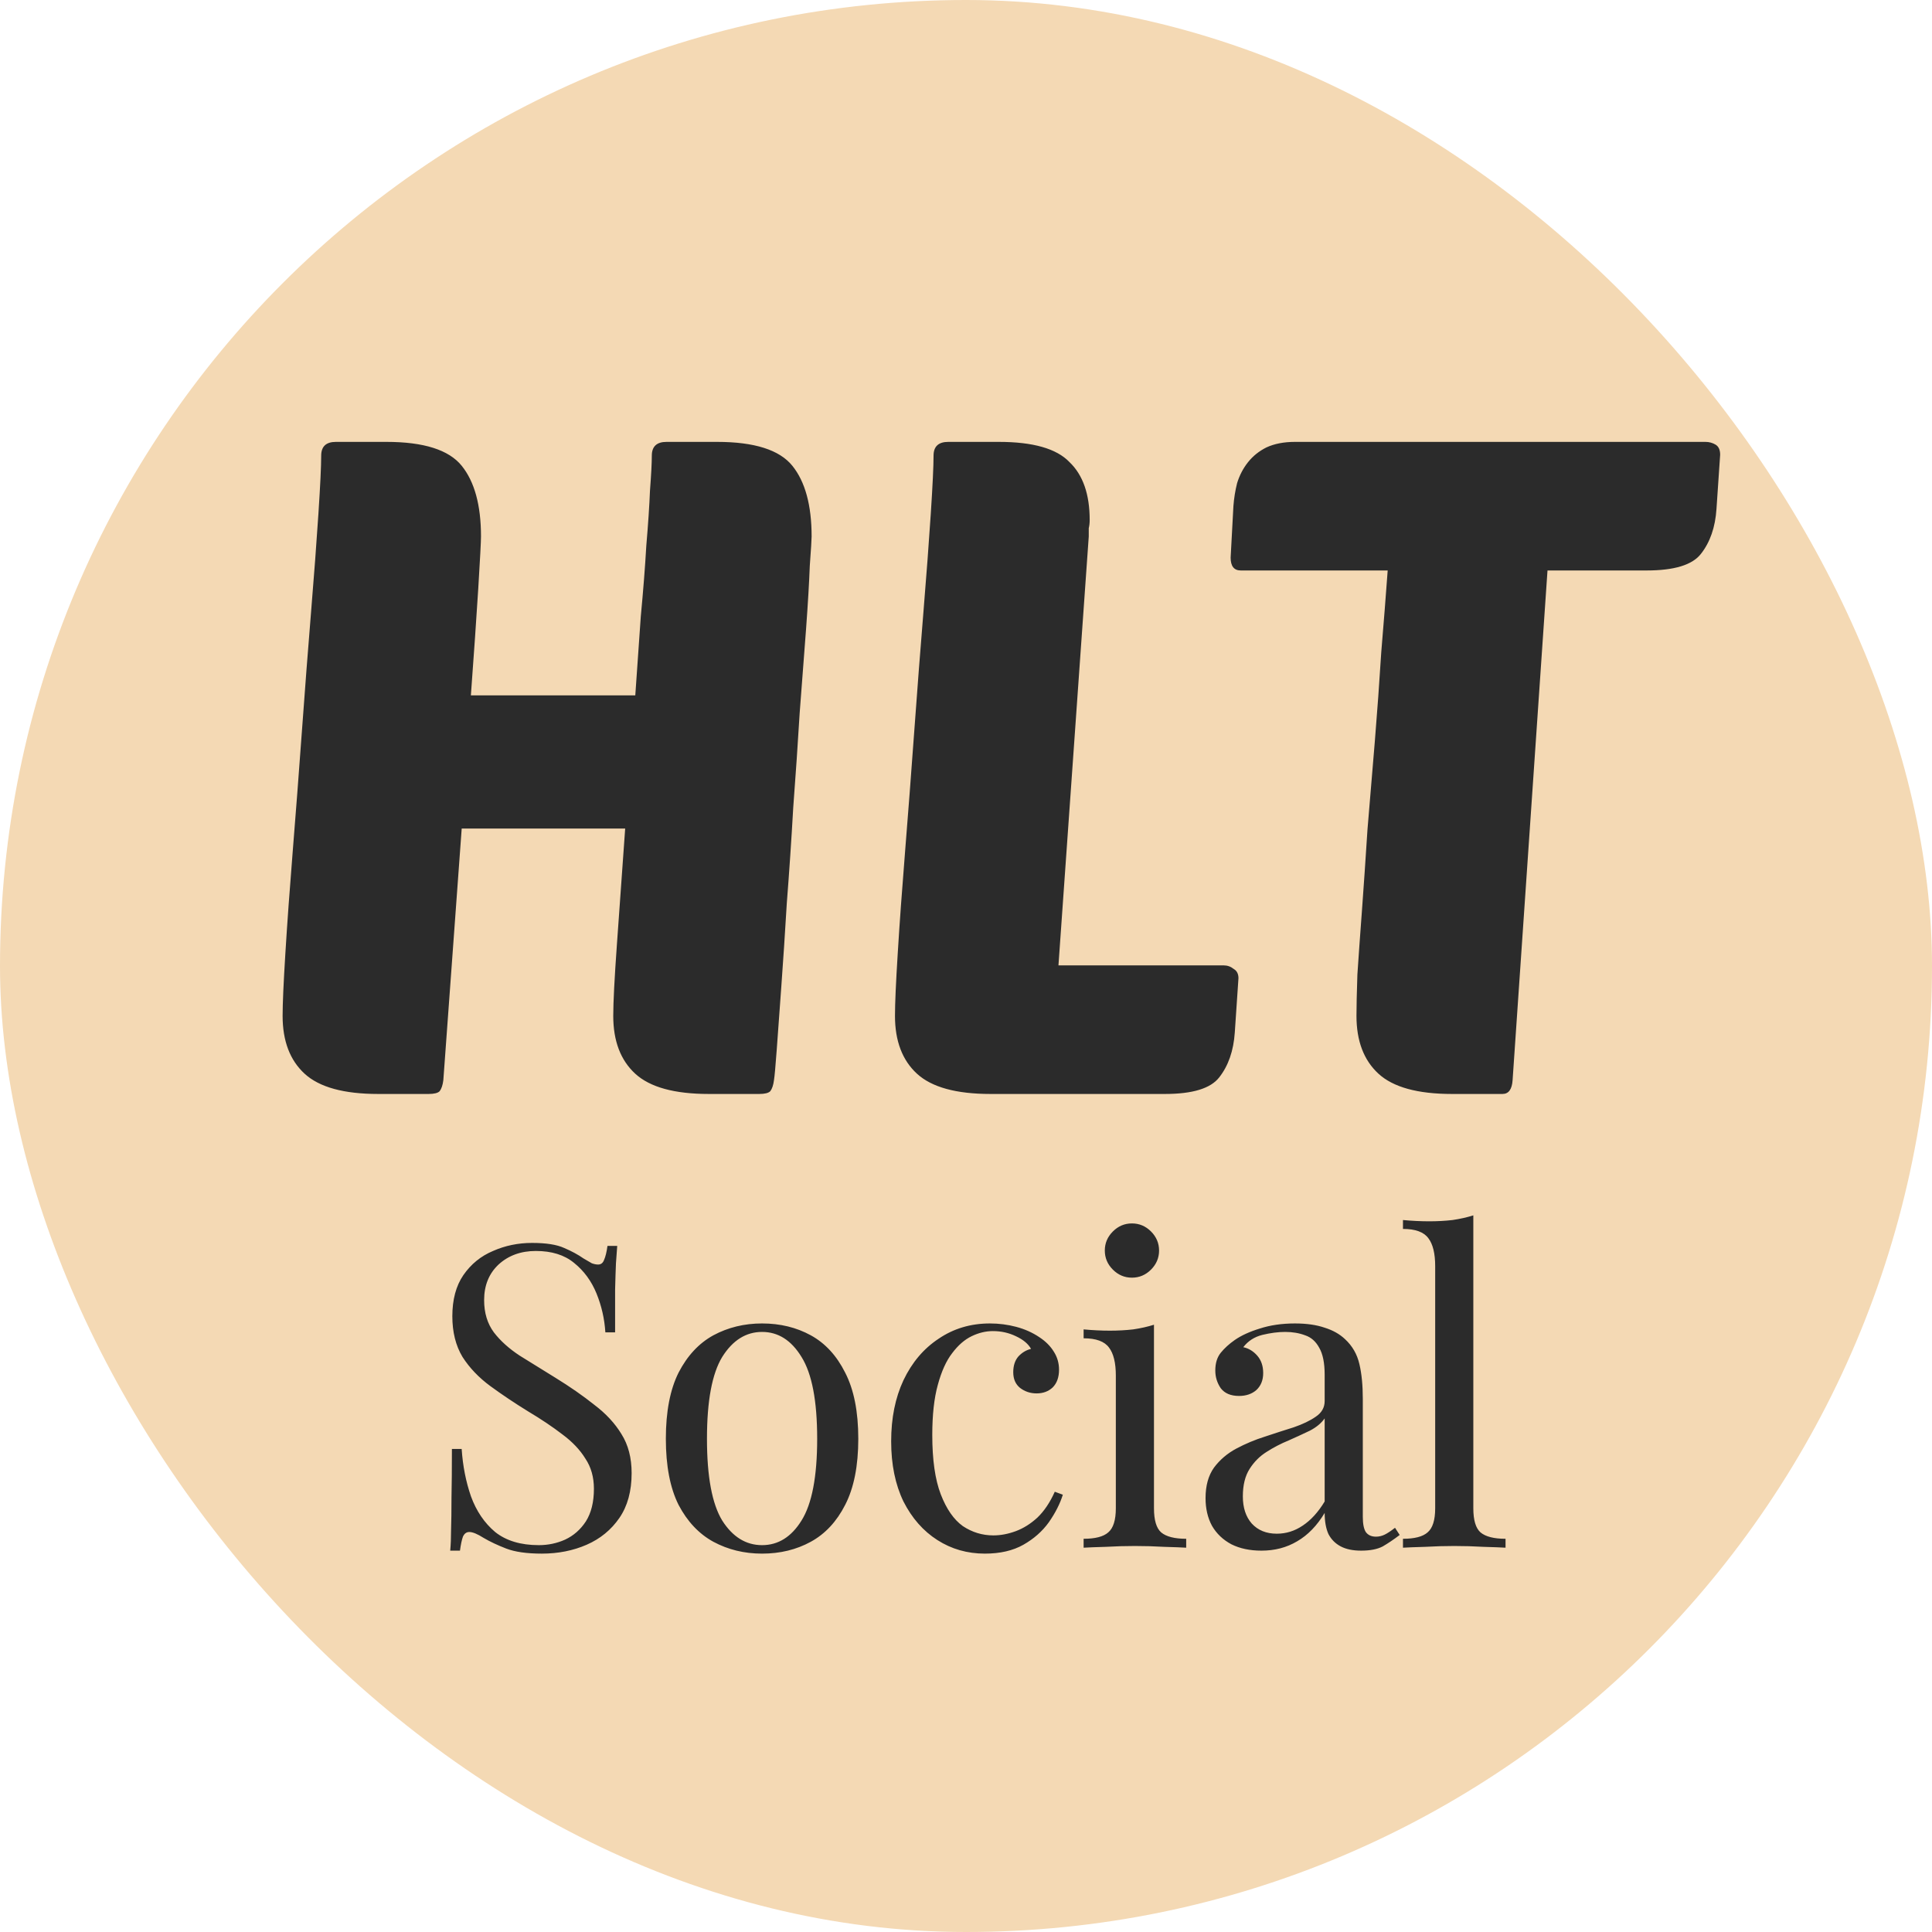
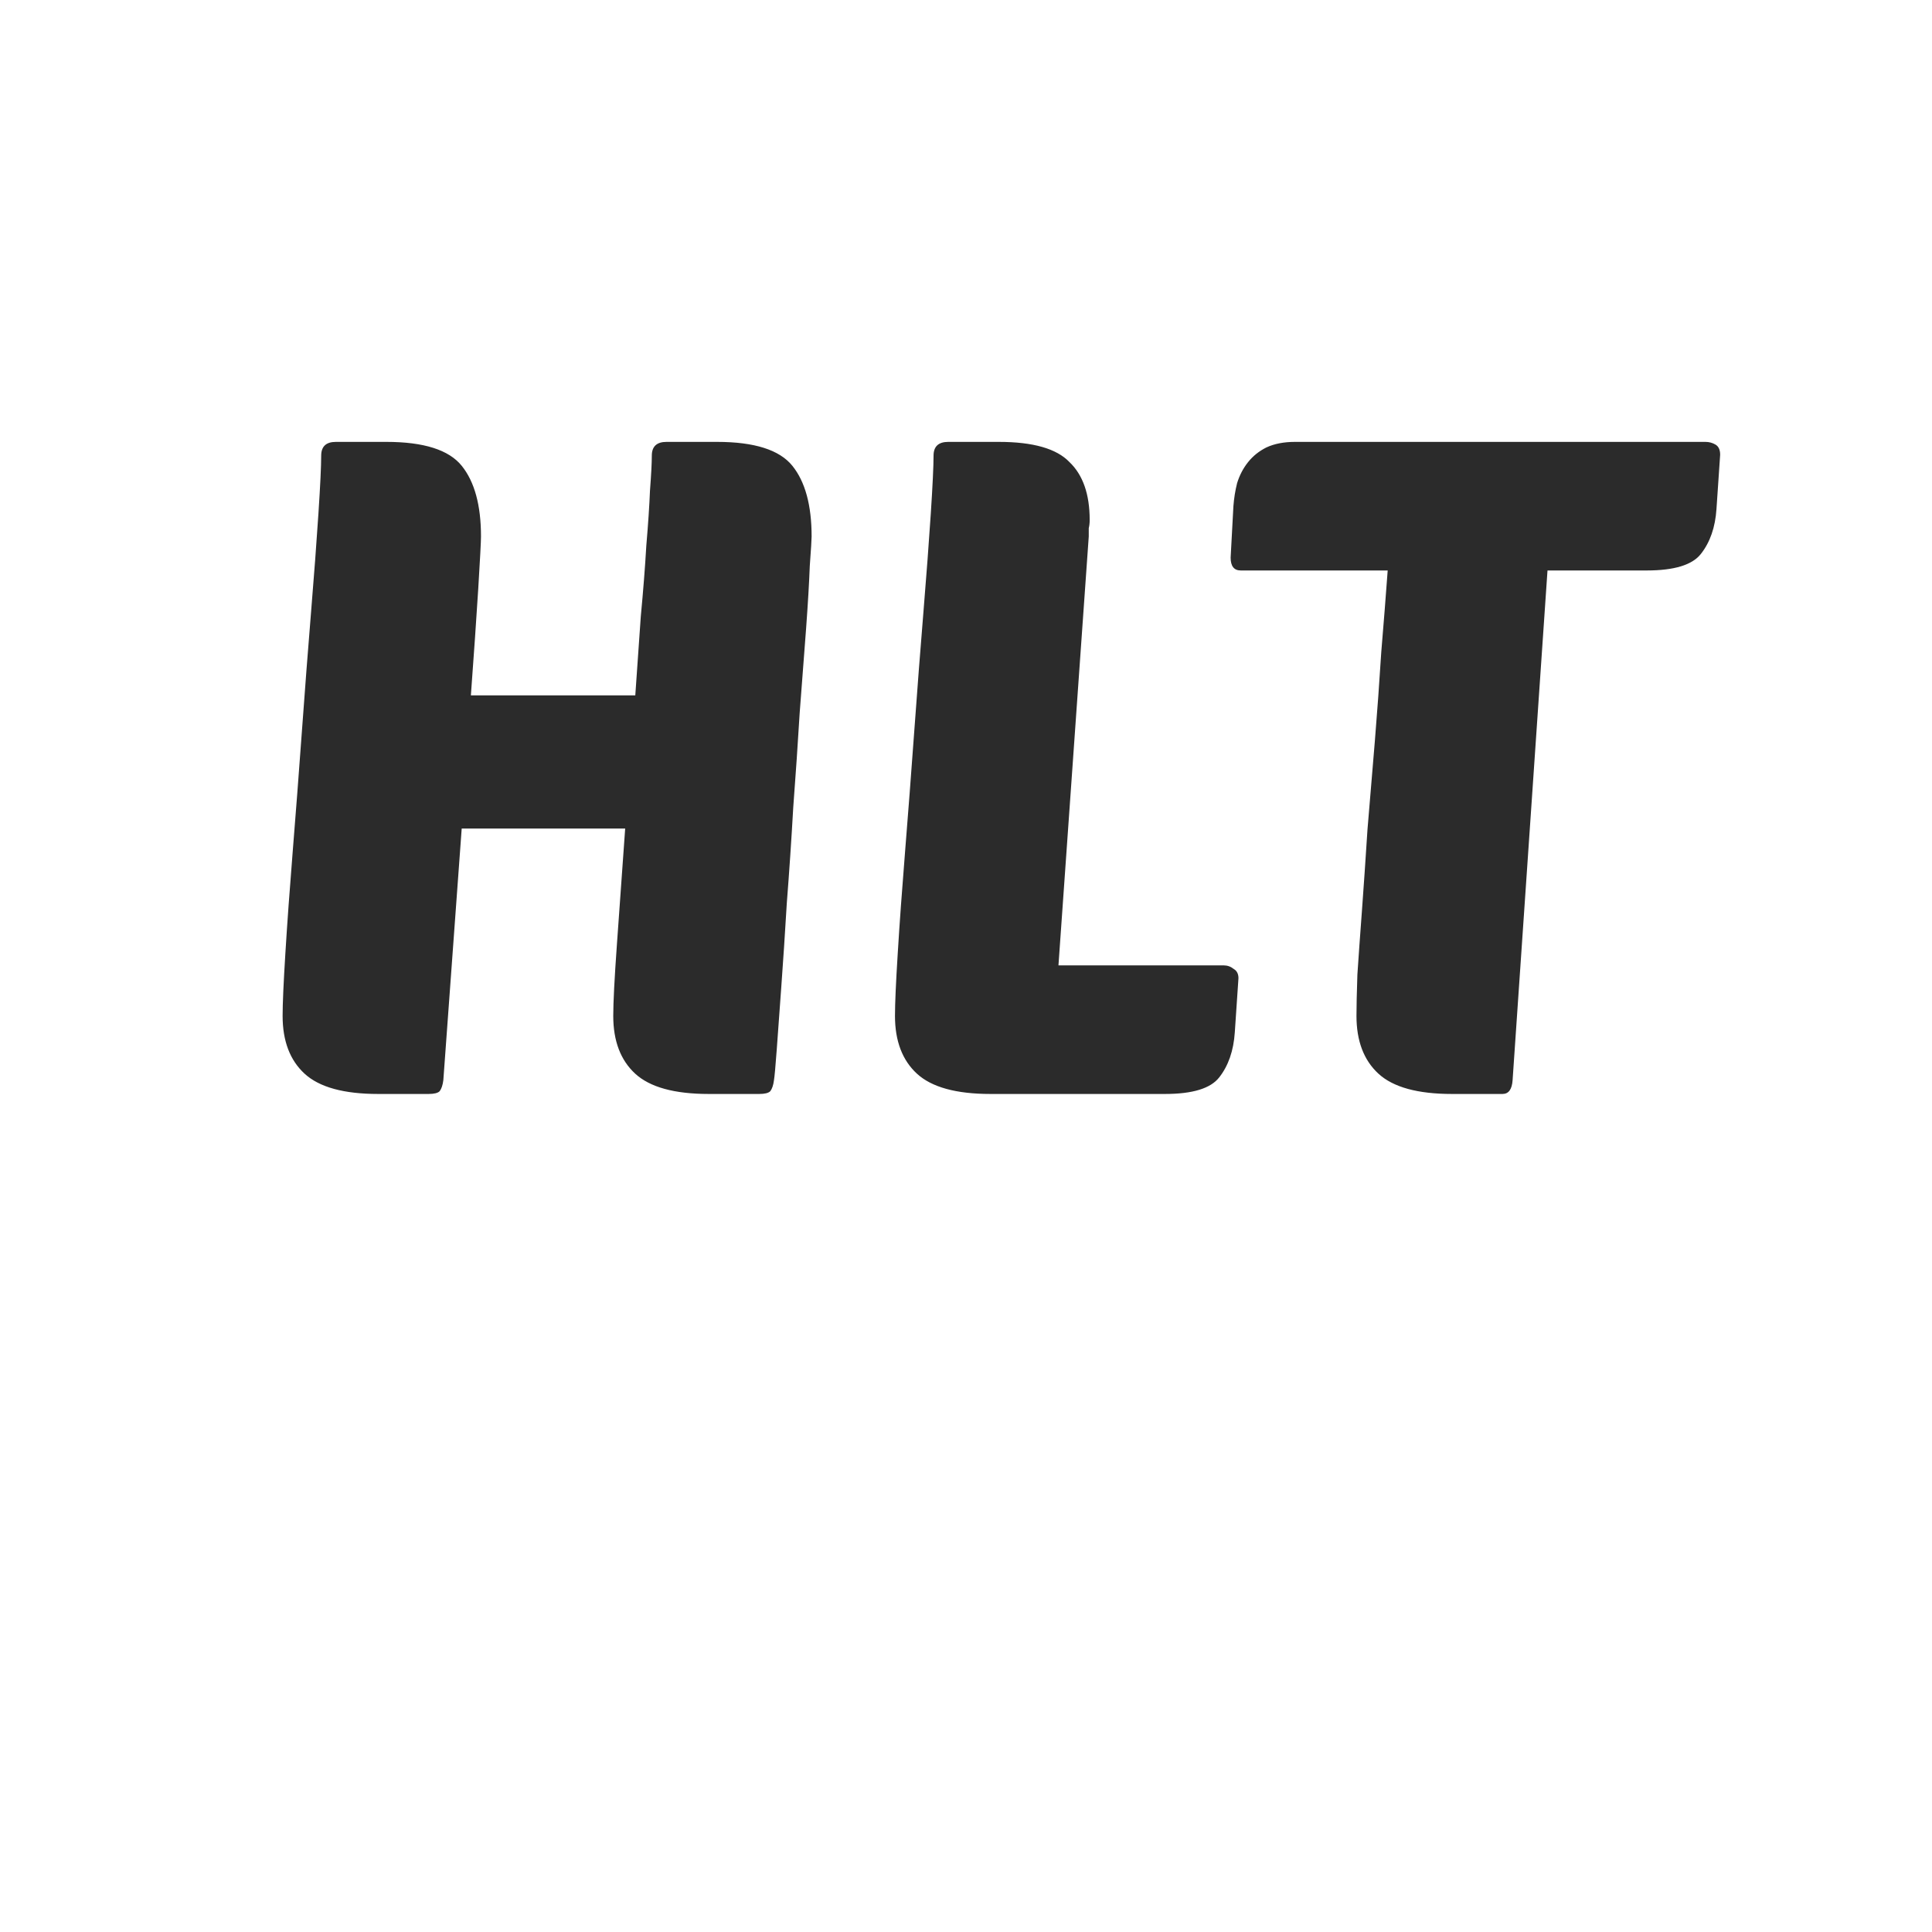
<svg xmlns="http://www.w3.org/2000/svg" width="132" height="132" viewBox="0 0 132 132" fill="none">
-   <rect width="132" height="132" rx="66" fill="#F4D9B4" />
  <path d="M48.425 74.743C46.082 74.743 44.409 74.282 43.405 73.362C42.401 72.442 41.899 71.124 41.899 69.409C41.899 68.489 41.982 66.857 42.15 64.515C42.317 62.172 42.505 59.537 42.714 56.608H31.545L30.29 73.801C30.248 74.136 30.165 74.387 30.039 74.554C29.914 74.68 29.663 74.743 29.286 74.743H25.835C23.492 74.743 21.819 74.282 20.815 73.362C19.811 72.442 19.309 71.124 19.309 69.409C19.309 68.572 19.372 67.15 19.497 65.142C19.623 63.092 19.79 60.771 19.999 58.177C20.209 55.583 20.418 52.843 20.627 49.957C20.836 47.071 21.045 44.351 21.254 41.8C21.463 39.248 21.631 37.01 21.756 35.086C21.882 33.161 21.945 31.843 21.945 31.132C21.945 30.505 22.279 30.191 22.948 30.191H26.4C28.951 30.191 30.667 30.735 31.545 31.823C32.423 32.91 32.863 34.521 32.863 36.654C32.863 36.989 32.8 38.181 32.675 40.231C32.549 42.239 32.382 44.665 32.172 47.51H43.405C43.53 45.669 43.656 43.87 43.781 42.113C43.948 40.356 44.074 38.746 44.158 37.282C44.283 35.818 44.367 34.563 44.409 33.517C44.492 32.429 44.534 31.634 44.534 31.132C44.534 30.505 44.869 30.191 45.538 30.191H48.989C51.541 30.191 53.256 30.735 54.135 31.823C55.013 32.91 55.452 34.521 55.452 36.654C55.452 36.863 55.41 37.533 55.327 38.662C55.285 39.792 55.201 41.214 55.076 42.929C54.95 44.644 54.804 46.569 54.637 48.702C54.511 50.794 54.365 52.948 54.197 55.165C54.072 57.382 53.925 59.557 53.758 61.691C53.633 63.783 53.507 65.686 53.382 67.401C53.256 69.116 53.151 70.559 53.068 71.731C52.984 72.86 52.922 73.55 52.88 73.801C52.838 74.136 52.754 74.387 52.629 74.554C52.503 74.68 52.252 74.743 51.876 74.743H48.425ZM67.673 74.743C65.331 74.743 63.657 74.282 62.653 73.362C61.649 72.442 61.148 71.124 61.148 69.409C61.148 68.572 61.21 67.15 61.336 65.142C61.461 63.092 61.629 60.771 61.838 58.177C62.047 55.583 62.256 52.843 62.465 49.957C62.674 47.071 62.883 44.351 63.093 41.8C63.302 39.248 63.469 37.01 63.595 35.086C63.72 33.161 63.783 31.843 63.783 31.132C63.783 30.505 64.118 30.191 64.787 30.191H68.238C70.581 30.191 72.191 30.651 73.07 31.572C73.99 32.45 74.45 33.768 74.45 35.525C74.45 35.734 74.429 35.922 74.387 36.089C74.387 36.257 74.387 36.445 74.387 36.654L72.317 65.958H83.612C83.862 65.958 84.093 66.041 84.302 66.209C84.511 66.334 84.615 66.543 84.615 66.836L84.365 70.538C84.281 71.793 83.925 72.818 83.298 73.613C82.712 74.366 81.478 74.743 79.596 74.743H67.673ZM105.73 38.976L103.345 73.801C103.303 74.429 103.073 74.743 102.655 74.743H99.204C96.861 74.743 95.188 74.282 94.184 73.362C93.18 72.442 92.678 71.124 92.678 69.409C92.678 68.781 92.699 67.84 92.741 66.585C92.824 65.33 92.929 63.866 93.054 62.193C93.18 60.478 93.305 58.637 93.431 56.671C93.598 54.663 93.766 52.655 93.933 50.647C94.1 48.597 94.247 46.569 94.372 44.56C94.54 42.553 94.686 40.691 94.811 38.976H84.772C84.311 38.976 84.081 38.683 84.081 38.097L84.27 34.584C84.311 34.04 84.395 33.517 84.521 33.015C84.688 32.471 84.939 31.99 85.274 31.572C85.608 31.153 86.026 30.819 86.528 30.568C87.072 30.317 87.721 30.191 88.474 30.191H116.522C116.773 30.191 117.004 30.254 117.213 30.379C117.422 30.505 117.526 30.735 117.526 31.07L117.275 34.772C117.192 36.027 116.836 37.052 116.209 37.846C115.623 38.599 114.389 38.976 112.507 38.976H105.73Z" fill="#2B2B2B" />
-   <path d="M36.349 84.92C37.315 84.92 38.048 85.036 38.55 85.267C39.052 85.48 39.496 85.721 39.883 85.991C40.114 86.126 40.298 86.233 40.433 86.31C40.587 86.368 40.732 86.397 40.867 86.397C41.06 86.397 41.196 86.291 41.273 86.078C41.369 85.866 41.447 85.547 41.505 85.123H42.171C42.151 85.451 42.122 85.847 42.084 86.31C42.064 86.754 42.045 87.353 42.026 88.106C42.026 88.839 42.026 89.814 42.026 91.031H41.36C41.302 90.104 41.099 89.216 40.752 88.366C40.404 87.517 39.892 86.822 39.217 86.281C38.56 85.74 37.691 85.47 36.61 85.47C35.587 85.47 34.737 85.779 34.062 86.397C33.405 87.015 33.077 87.826 33.077 88.829C33.077 89.698 33.299 90.432 33.743 91.031C34.187 91.61 34.776 92.141 35.51 92.623C36.263 93.087 37.073 93.589 37.942 94.129C38.946 94.747 39.834 95.365 40.607 95.983C41.398 96.581 42.016 97.248 42.46 97.981C42.923 98.715 43.155 99.603 43.155 100.646C43.155 101.881 42.875 102.905 42.315 103.715C41.755 104.526 41.012 105.134 40.085 105.54C39.159 105.945 38.135 106.148 37.016 106.148C35.992 106.148 35.181 106.032 34.583 105.801C33.984 105.569 33.473 105.328 33.048 105.077C32.623 104.806 32.295 104.671 32.063 104.671C31.87 104.671 31.725 104.777 31.629 104.99C31.552 105.202 31.484 105.521 31.426 105.945H30.76C30.799 105.54 30.818 105.067 30.818 104.526C30.837 103.966 30.847 103.242 30.847 102.354C30.866 101.466 30.876 100.346 30.876 98.995H31.542C31.619 100.153 31.831 101.234 32.179 102.238C32.546 103.242 33.096 104.053 33.83 104.671C34.583 105.27 35.577 105.569 36.813 105.569C37.45 105.569 38.048 105.443 38.608 105.192C39.188 104.922 39.661 104.507 40.028 103.947C40.394 103.368 40.578 102.625 40.578 101.717C40.578 100.926 40.385 100.24 39.998 99.661C39.632 99.062 39.11 98.512 38.435 98.01C37.759 97.489 36.967 96.958 36.06 96.417C35.152 95.857 34.303 95.288 33.511 94.709C32.72 94.129 32.083 93.463 31.6 92.71C31.136 91.938 30.905 91.011 30.905 89.93C30.905 88.791 31.156 87.855 31.658 87.121C32.179 86.368 32.855 85.817 33.685 85.47C34.515 85.103 35.403 84.92 36.349 84.92ZM52.067 90.422C53.303 90.422 54.413 90.693 55.398 91.233C56.383 91.774 57.164 92.623 57.744 93.782C58.342 94.94 58.641 96.446 58.641 98.3C58.641 100.153 58.342 101.659 57.744 102.818C57.164 103.957 56.383 104.797 55.398 105.337C54.413 105.878 53.303 106.148 52.067 106.148C50.851 106.148 49.741 105.878 48.737 105.337C47.752 104.797 46.961 103.957 46.362 102.818C45.783 101.659 45.493 100.153 45.493 98.3C45.493 96.446 45.783 94.94 46.362 93.782C46.961 92.623 47.752 91.774 48.737 91.233C49.741 90.693 50.851 90.422 52.067 90.422ZM52.067 91.001C50.967 91.001 50.059 91.571 49.345 92.71C48.65 93.849 48.302 95.713 48.302 98.3C48.302 100.887 48.65 102.75 49.345 103.889C50.059 105.009 50.967 105.569 52.067 105.569C53.168 105.569 54.066 105.009 54.761 103.889C55.475 102.75 55.832 100.887 55.832 98.3C55.832 95.713 55.475 93.849 54.761 92.71C54.066 91.571 53.168 91.001 52.067 91.001ZM67.635 90.422C68.253 90.422 68.851 90.5 69.43 90.654C70.01 90.808 70.531 91.04 70.994 91.349C71.439 91.639 71.776 91.977 72.008 92.363C72.24 92.73 72.356 93.135 72.356 93.579C72.356 94.1 72.211 94.506 71.921 94.795C71.632 95.066 71.265 95.201 70.821 95.201C70.396 95.201 70.019 95.075 69.691 94.824C69.382 94.573 69.228 94.216 69.228 93.753C69.228 93.309 69.344 92.952 69.575 92.681C69.826 92.411 70.116 92.237 70.444 92.16C70.251 91.812 69.903 91.523 69.402 91.291C68.919 91.059 68.398 90.944 67.838 90.944C67.355 90.944 66.872 91.059 66.39 91.291C65.907 91.523 65.463 91.909 65.057 92.45C64.652 92.971 64.324 93.695 64.073 94.622C63.822 95.529 63.696 96.668 63.696 98.039C63.696 99.738 63.889 101.09 64.275 102.094C64.662 103.098 65.164 103.822 65.781 104.266C66.419 104.69 67.114 104.903 67.867 104.903C68.369 104.903 68.88 104.806 69.402 104.613C69.923 104.42 70.415 104.111 70.879 103.686C71.342 103.242 71.738 102.654 72.066 101.92L72.616 102.123C72.423 102.74 72.105 103.368 71.66 104.005C71.216 104.623 70.637 105.134 69.923 105.54C69.209 105.945 68.33 106.148 67.287 106.148C66.09 106.148 65.009 105.839 64.044 105.221C63.078 104.604 62.306 103.725 61.727 102.586C61.167 101.427 60.887 100.057 60.887 98.474C60.887 96.89 61.167 95.5 61.727 94.303C62.306 93.087 63.107 92.141 64.131 91.465C65.154 90.77 66.322 90.422 67.635 90.422ZM77.337 83.588C77.839 83.588 78.274 83.771 78.641 84.138C79.007 84.505 79.191 84.939 79.191 85.441C79.191 85.943 79.007 86.377 78.641 86.744C78.274 87.111 77.839 87.294 77.337 87.294C76.835 87.294 76.401 87.111 76.034 86.744C75.667 86.377 75.484 85.943 75.484 85.441C75.484 84.939 75.667 84.505 76.034 84.138C76.401 83.771 76.835 83.588 77.337 83.588ZM78.843 90.509V103.049C78.843 103.86 79.007 104.41 79.336 104.7C79.683 104.99 80.253 105.134 81.044 105.134V105.743C80.716 105.723 80.214 105.704 79.538 105.685C78.882 105.646 78.216 105.627 77.54 105.627C76.884 105.627 76.218 105.646 75.542 105.685C74.866 105.704 74.364 105.723 74.036 105.743V105.134C74.827 105.134 75.387 104.99 75.716 104.7C76.063 104.41 76.237 103.86 76.237 103.049V93.984C76.237 93.116 76.082 92.479 75.773 92.073C75.465 91.648 74.885 91.436 74.036 91.436V90.828C74.654 90.886 75.252 90.915 75.831 90.915C76.391 90.915 76.922 90.886 77.424 90.828C77.945 90.751 78.418 90.644 78.843 90.509ZM86.189 105.945C85.398 105.945 84.712 105.801 84.133 105.511C83.554 105.202 83.11 104.777 82.801 104.237C82.511 103.696 82.367 103.069 82.367 102.354C82.367 101.505 82.56 100.81 82.946 100.269C83.351 99.728 83.863 99.294 84.481 98.966C85.099 98.638 85.745 98.367 86.421 98.155C87.116 97.923 87.773 97.711 88.39 97.518C89.008 97.305 89.51 97.064 89.896 96.794C90.302 96.523 90.505 96.166 90.505 95.722V93.927C90.505 93.116 90.379 92.498 90.128 92.073C89.896 91.648 89.578 91.368 89.172 91.233C88.767 91.079 88.313 91.001 87.811 91.001C87.329 91.001 86.807 91.069 86.247 91.204C85.707 91.339 85.272 91.619 84.944 92.044C85.311 92.121 85.629 92.314 85.9 92.623C86.17 92.932 86.305 93.328 86.305 93.811C86.305 94.293 86.151 94.68 85.842 94.969C85.533 95.24 85.137 95.375 84.654 95.375C84.095 95.375 83.68 95.201 83.409 94.853C83.158 94.487 83.033 94.081 83.033 93.637C83.033 93.135 83.158 92.73 83.409 92.421C83.66 92.112 83.979 91.822 84.365 91.552C84.809 91.243 85.379 90.982 86.074 90.77C86.788 90.538 87.589 90.422 88.477 90.422C89.269 90.422 89.945 90.519 90.505 90.712C91.064 90.886 91.528 91.146 91.895 91.494C92.397 91.957 92.725 92.527 92.879 93.203C93.034 93.859 93.111 94.651 93.111 95.577V103.629C93.111 104.111 93.179 104.459 93.314 104.671C93.468 104.884 93.7 104.99 94.009 104.99C94.221 104.99 94.424 104.941 94.617 104.845C94.81 104.748 95.042 104.594 95.312 104.382L95.631 104.874C95.225 105.183 94.839 105.443 94.472 105.656C94.105 105.849 93.613 105.945 92.995 105.945C92.435 105.945 91.972 105.849 91.605 105.656C91.238 105.463 90.958 105.183 90.765 104.816C90.591 104.43 90.505 103.947 90.505 103.368C89.983 104.237 89.356 104.884 88.622 105.308C87.908 105.733 87.097 105.945 86.189 105.945ZM87.232 104.787C87.869 104.787 88.458 104.604 88.999 104.237C89.558 103.87 90.061 103.32 90.505 102.586V96.91C90.273 97.238 89.935 97.518 89.491 97.749C89.047 97.962 88.564 98.184 88.043 98.416C87.522 98.628 87.02 98.889 86.537 99.198C86.074 99.487 85.687 99.873 85.379 100.356C85.07 100.839 84.915 101.466 84.915 102.238C84.915 103.011 85.118 103.629 85.523 104.092C85.948 104.555 86.518 104.787 87.232 104.787ZM100.662 83.037V103.049C100.662 103.86 100.826 104.41 101.155 104.7C101.502 104.99 102.072 105.134 102.863 105.134V105.743C102.535 105.723 102.033 105.704 101.357 105.685C100.701 105.646 100.035 105.627 99.359 105.627C98.703 105.627 98.036 105.646 97.361 105.685C96.685 105.704 96.183 105.723 95.855 105.743V105.134C96.646 105.134 97.206 104.99 97.534 104.7C97.882 104.41 98.056 103.86 98.056 103.049V86.513C98.056 85.644 97.901 85.007 97.592 84.601C97.283 84.176 96.704 83.964 95.855 83.964V83.356C96.472 83.414 97.071 83.443 97.65 83.443C98.21 83.443 98.741 83.414 99.243 83.356C99.764 83.279 100.237 83.172 100.662 83.037Z" fill="#2B2B2B" />
</svg>